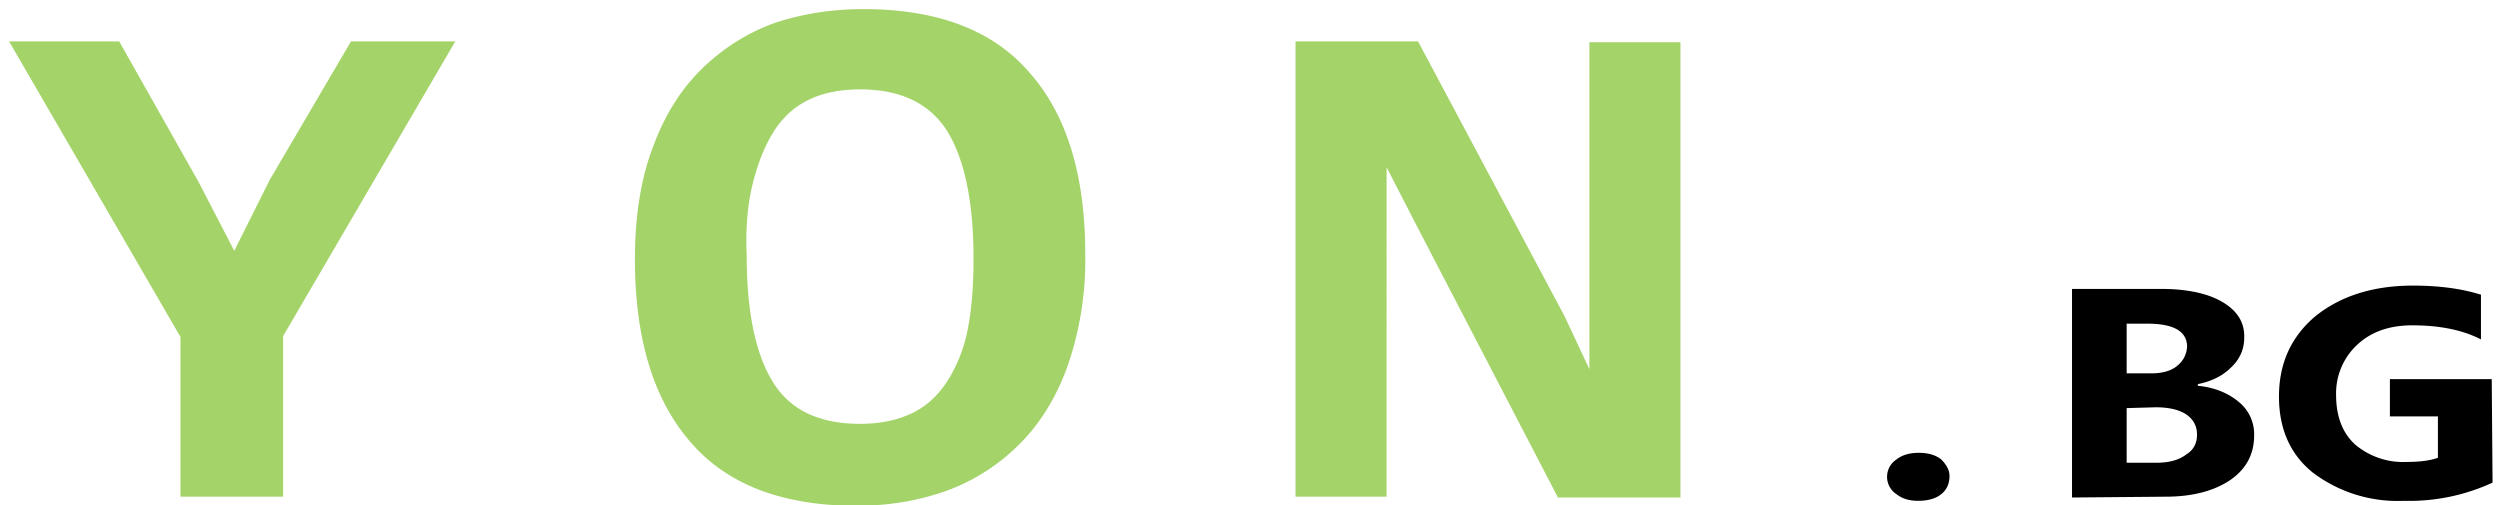
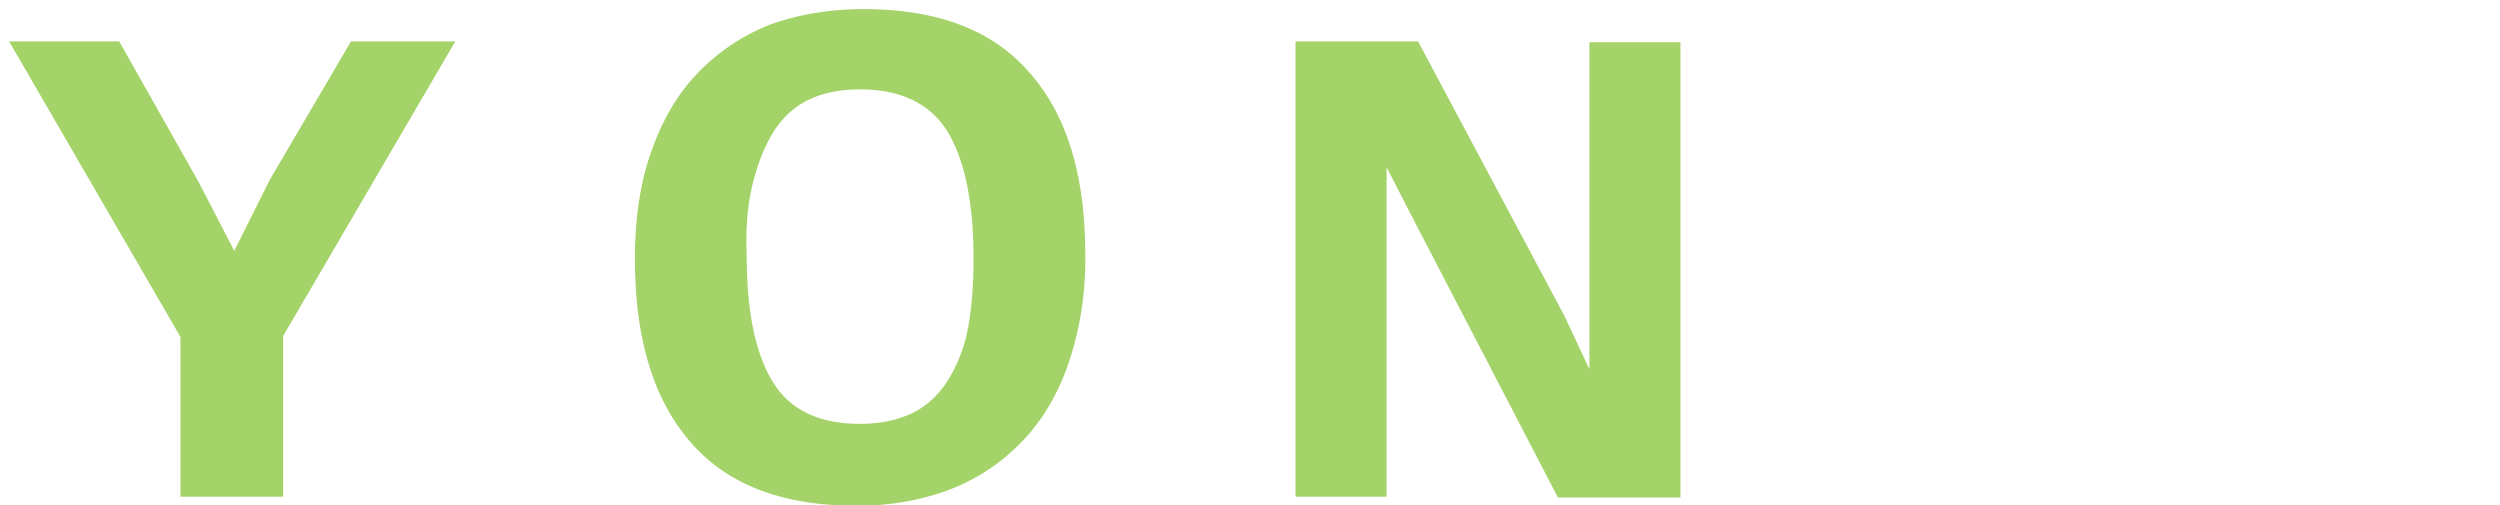
<svg xmlns="http://www.w3.org/2000/svg" xml:space="preserve" fill-rule="evenodd" clip-rule="evenodd" image-rendering="optimizeQuality" shape-rendering="geometricPrecision" text-rendering="geometricPrecision" viewBox="0 0 302 61">
  <g fill-rule="nonzero">
    <path fill="#a4d369" d="M34.2 40.6V60H21.8V40.7L1.1 5h13.3L24 22l4.3 8.3 4.3-8.6 9.8-16.7H55zm154 19.5-17.1-32.9-3.6-7V60h-11V5h14.8L189 38.2l3 6.4V5.1h11v55zm-57.1-29.3a39 39 0 0 1-2.2 13.6q-2.1 5.7-5.9 9.4a24 24 0 0 1-8.7 5.5q-5.1 1.8-10.8 1.8-13.4 0-20-7.6-6.8-7.7-6.8-22.2 0-7.9 2.2-13.6Q81 12 84.8 8.3t8.7-5.5q5.1-1.7 10.8-1.7 13.4 0 20 7.6 6.8 7.6 6.8 22m-13.5.5q0-10.2-3.2-15.4-3.2-5-10.5-5-3.7 0-6.3 1.3T93.4 16t-2.5 6.3-.7 8.5q0 10.3 3.2 15.4 3.1 5 10.5 5 3.6 0 6.3-1.3 2.5-1.2 4.2-3.8a18 18 0 0 0 2.5-6.3q.7-3.6.7-8.5" />
-     <path d="M231.7 60.5q-1.6 0-2.6-.8a2.5 2.5 0 0 1 0-4.2q1-.8 2.7-.8t2.7.8q1 1 1 2 0 1.4-1 2.2t-2.8.8m18.6-.4V34.9H261q4.8 0 7.5 1.6t2.6 4.3q0 2.1-1.6 3.6-1.5 1.5-4 2v.2q3 .3 5 2a5 5 0 0 1 1.8 4q0 3.4-2.9 5.4-3 2-7.8 2zm6.6-21v6h3q2 0 3.1-.9t1.2-2.3q0-2.8-4.8-2.8zm0 10.2v6.6h3.6q2.3 0 3.6-1 1.3-.8 1.3-2.4T264 50q-1.3-.8-3.6-.8zm44.2 9a24 24 0 0 1-10.7 2.2 17 17 0 0 1-11-3.4q-4.1-3.3-4.1-9.2 0-6 4.4-9.7 4.6-3.7 11.8-3.7 4.7 0 8.2 1.1V41q-3.3-1.7-8.3-1.7-4.1 0-6.6 2.3a8 8 0 0 0-2.6 6.1q0 3.9 2.3 6a9 9 0 0 0 6.3 2.1q2.3 0 3.7-.5v-5h-5.8v-4.5H301z" />
  </g>
</svg>